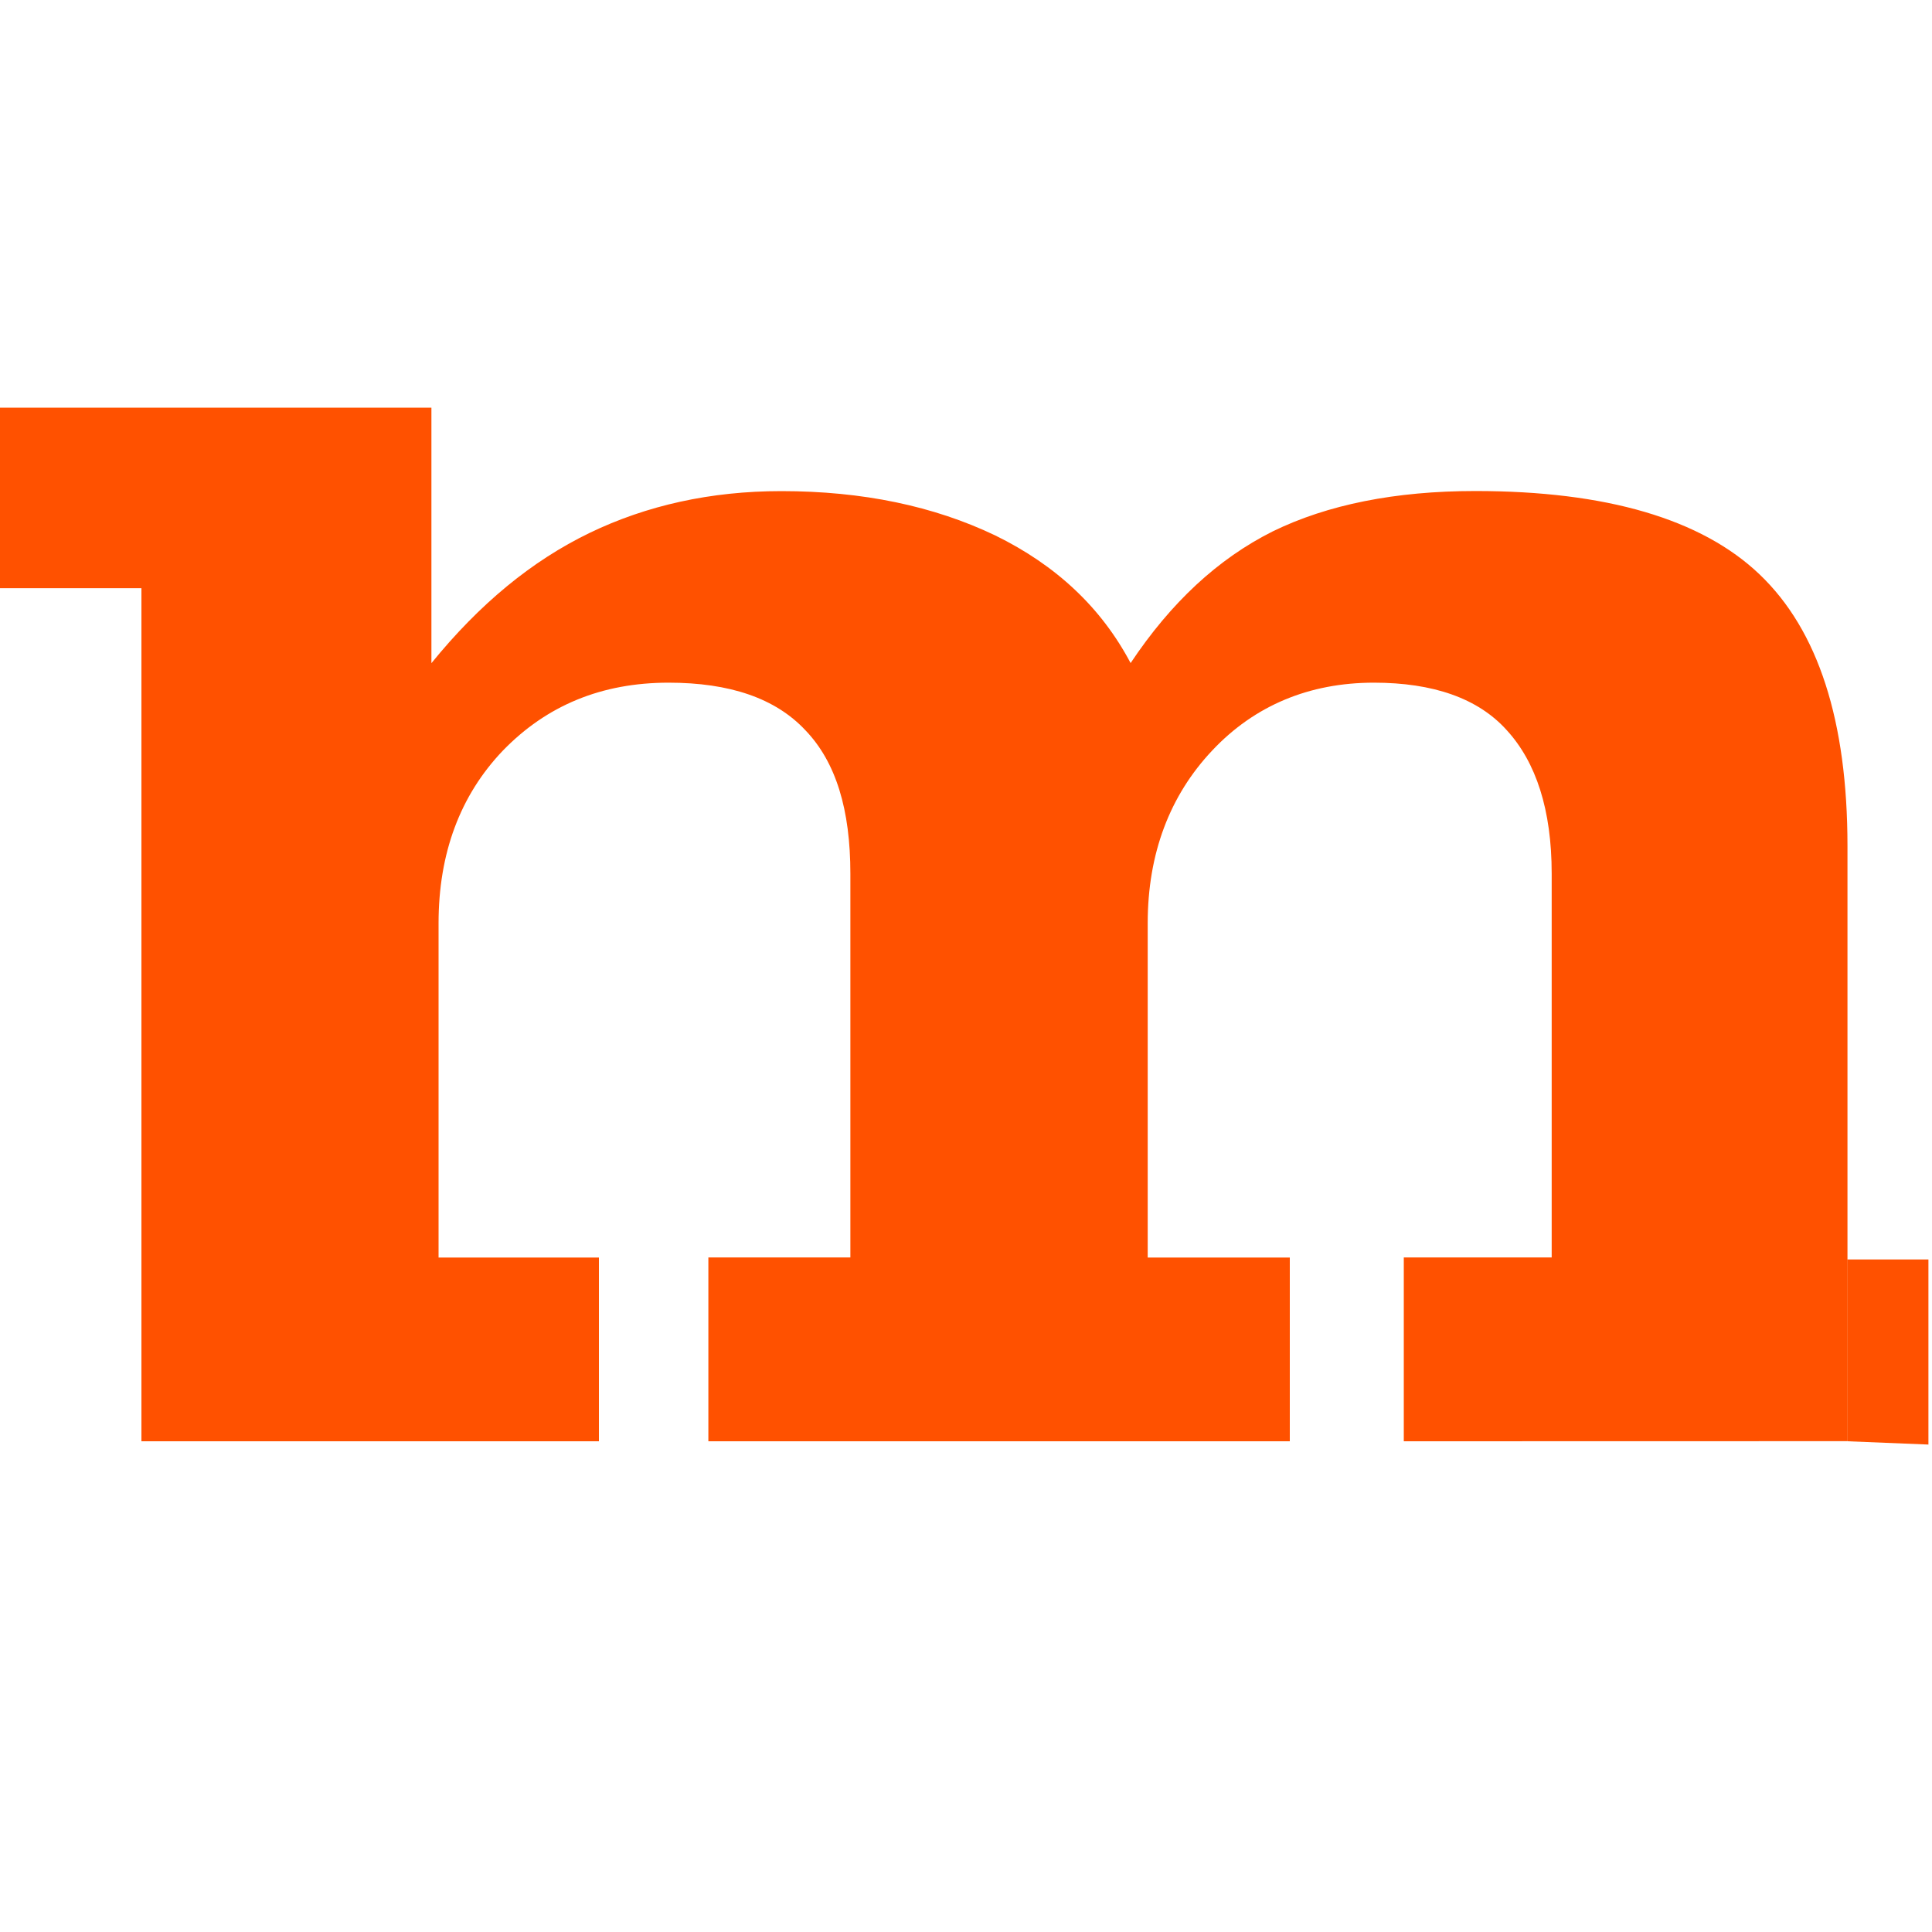
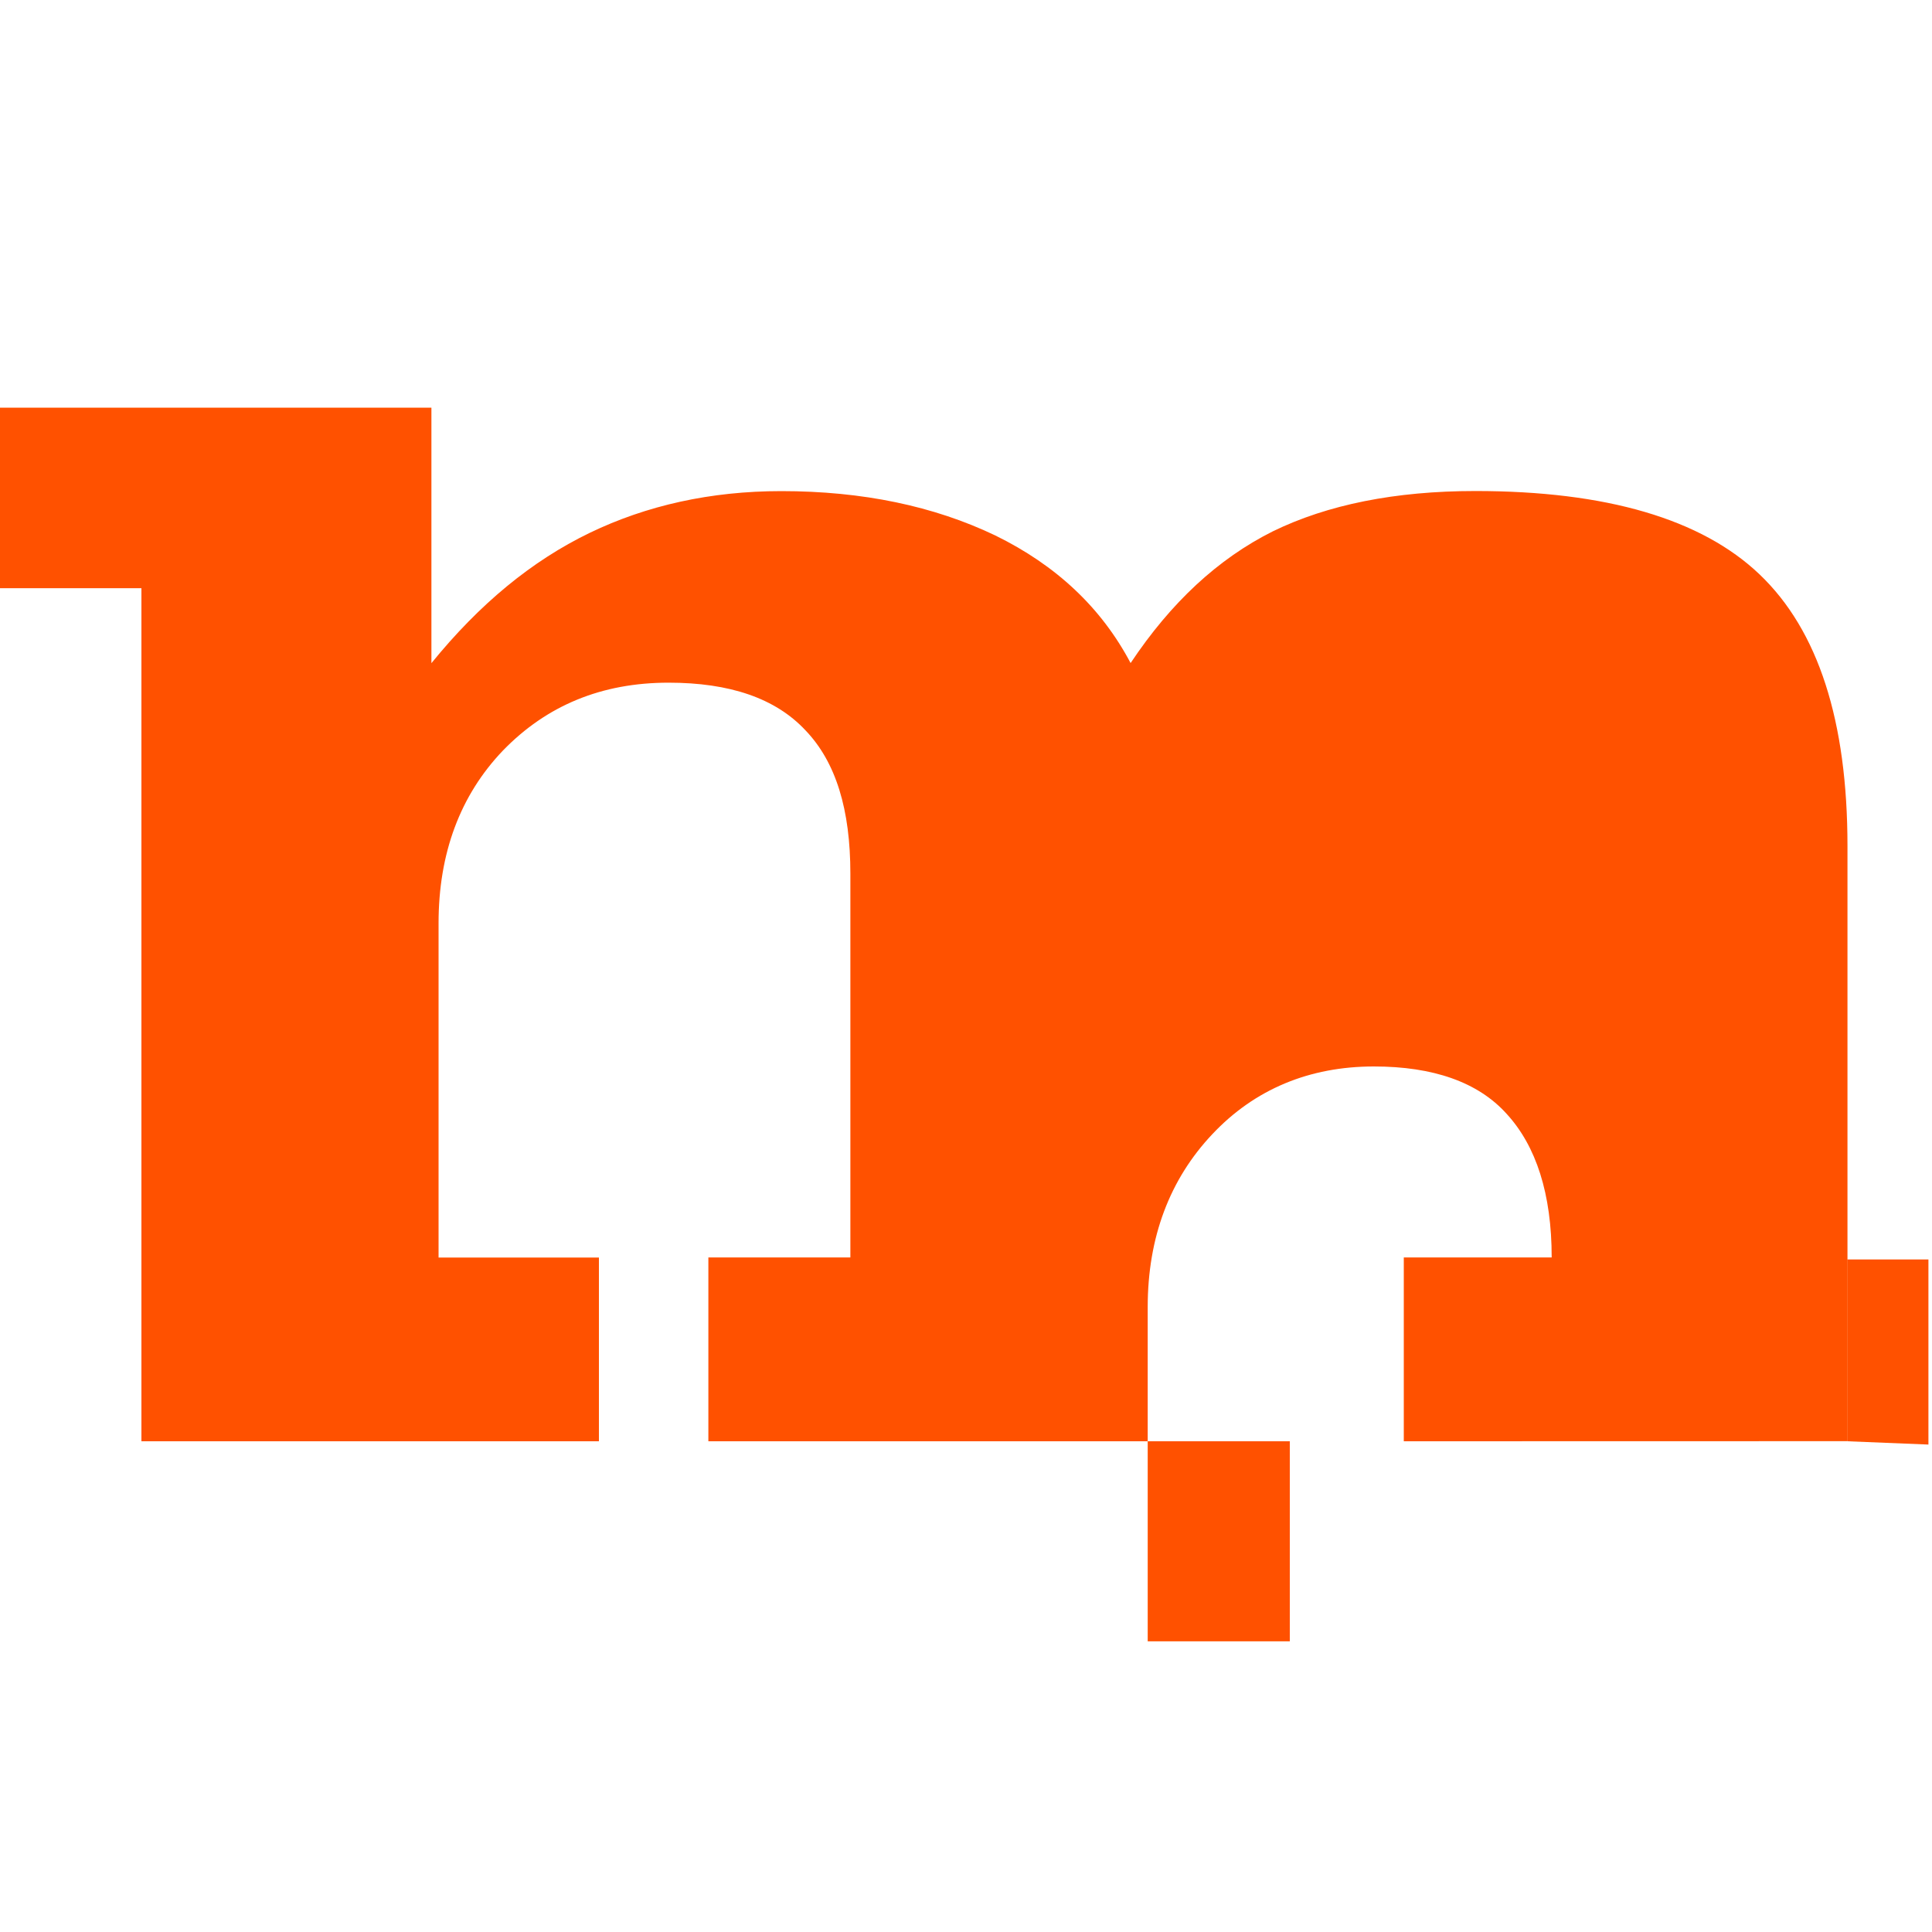
<svg xmlns="http://www.w3.org/2000/svg" version="1.1" id="Layer_1" x="0px" y="0px" viewBox="0 0 2000 2000" style="enable-background:new 0 0 2000 2000;" xml:space="preserve">
  <style type="text/css">
	.st0{fill-rule:evenodd;clip-rule:evenodd;fill:#FF5100;}
</style>
  <g>
-     <path class="st0" d="M1841.8,606.9V422 M1912.6,1303.8h83.7v191.6l-83.7-3.4 M1453.2,1492v-190.3h153.1V904.4   c0-66.1-16.2-115.4-46.5-148.5c-29.7-33.1-76.3-49.2-137.6-49.2c-66.8,0-123.5,23.6-167.3,70.2c-43.9,46.5-66.8,106.6-66.8,178.8   v346.1h147.1V1492H733.3v-190.3h147V904.4c0-66.1-14.8-115.4-46.6-148.5c-31-33.1-78.3-49.2-141.6-49.2   c-69.4,0-126.2,23.6-171.4,70.2c-44.5,46.5-66.7,106.6-66.7,178.8v346.1H620V1492H146.4V608.9H0V422h446.6v264.5   c49.9-61.4,103.9-105.9,163.9-134.9c58.7-28.3,124.9-43.2,198.3-43.2c84.3,0,157.9,15.5,221.3,45.8c63.4,31,110,74.9,140.3,132.2   c41.8-62.7,90.4-107.9,147.1-136.3c56.7-27.7,126.8-41.8,209.8-41.8c135.6,0,234.1,29,294.2,86.3c60.8,58,91,151.8,91,281.3v616" />
+     <path class="st0" d="M1841.8,606.9V422 M1912.6,1303.8h83.7v191.6l-83.7-3.4 M1453.2,1492v-190.3h153.1c0-66.1-16.2-115.4-46.5-148.5c-29.7-33.1-76.3-49.2-137.6-49.2c-66.8,0-123.5,23.6-167.3,70.2c-43.9,46.5-66.8,106.6-66.8,178.8   v346.1h147.1V1492H733.3v-190.3h147V904.4c0-66.1-14.8-115.4-46.6-148.5c-31-33.1-78.3-49.2-141.6-49.2   c-69.4,0-126.2,23.6-171.4,70.2c-44.5,46.5-66.7,106.6-66.7,178.8v346.1H620V1492H146.4V608.9H0V422h446.6v264.5   c49.9-61.4,103.9-105.9,163.9-134.9c58.7-28.3,124.9-43.2,198.3-43.2c84.3,0,157.9,15.5,221.3,45.8c63.4,31,110,74.9,140.3,132.2   c41.8-62.7,90.4-107.9,147.1-136.3c56.7-27.7,126.8-41.8,209.8-41.8c135.6,0,234.1,29,294.2,86.3c60.8,58,91,151.8,91,281.3v616" />
  </g>
</svg>